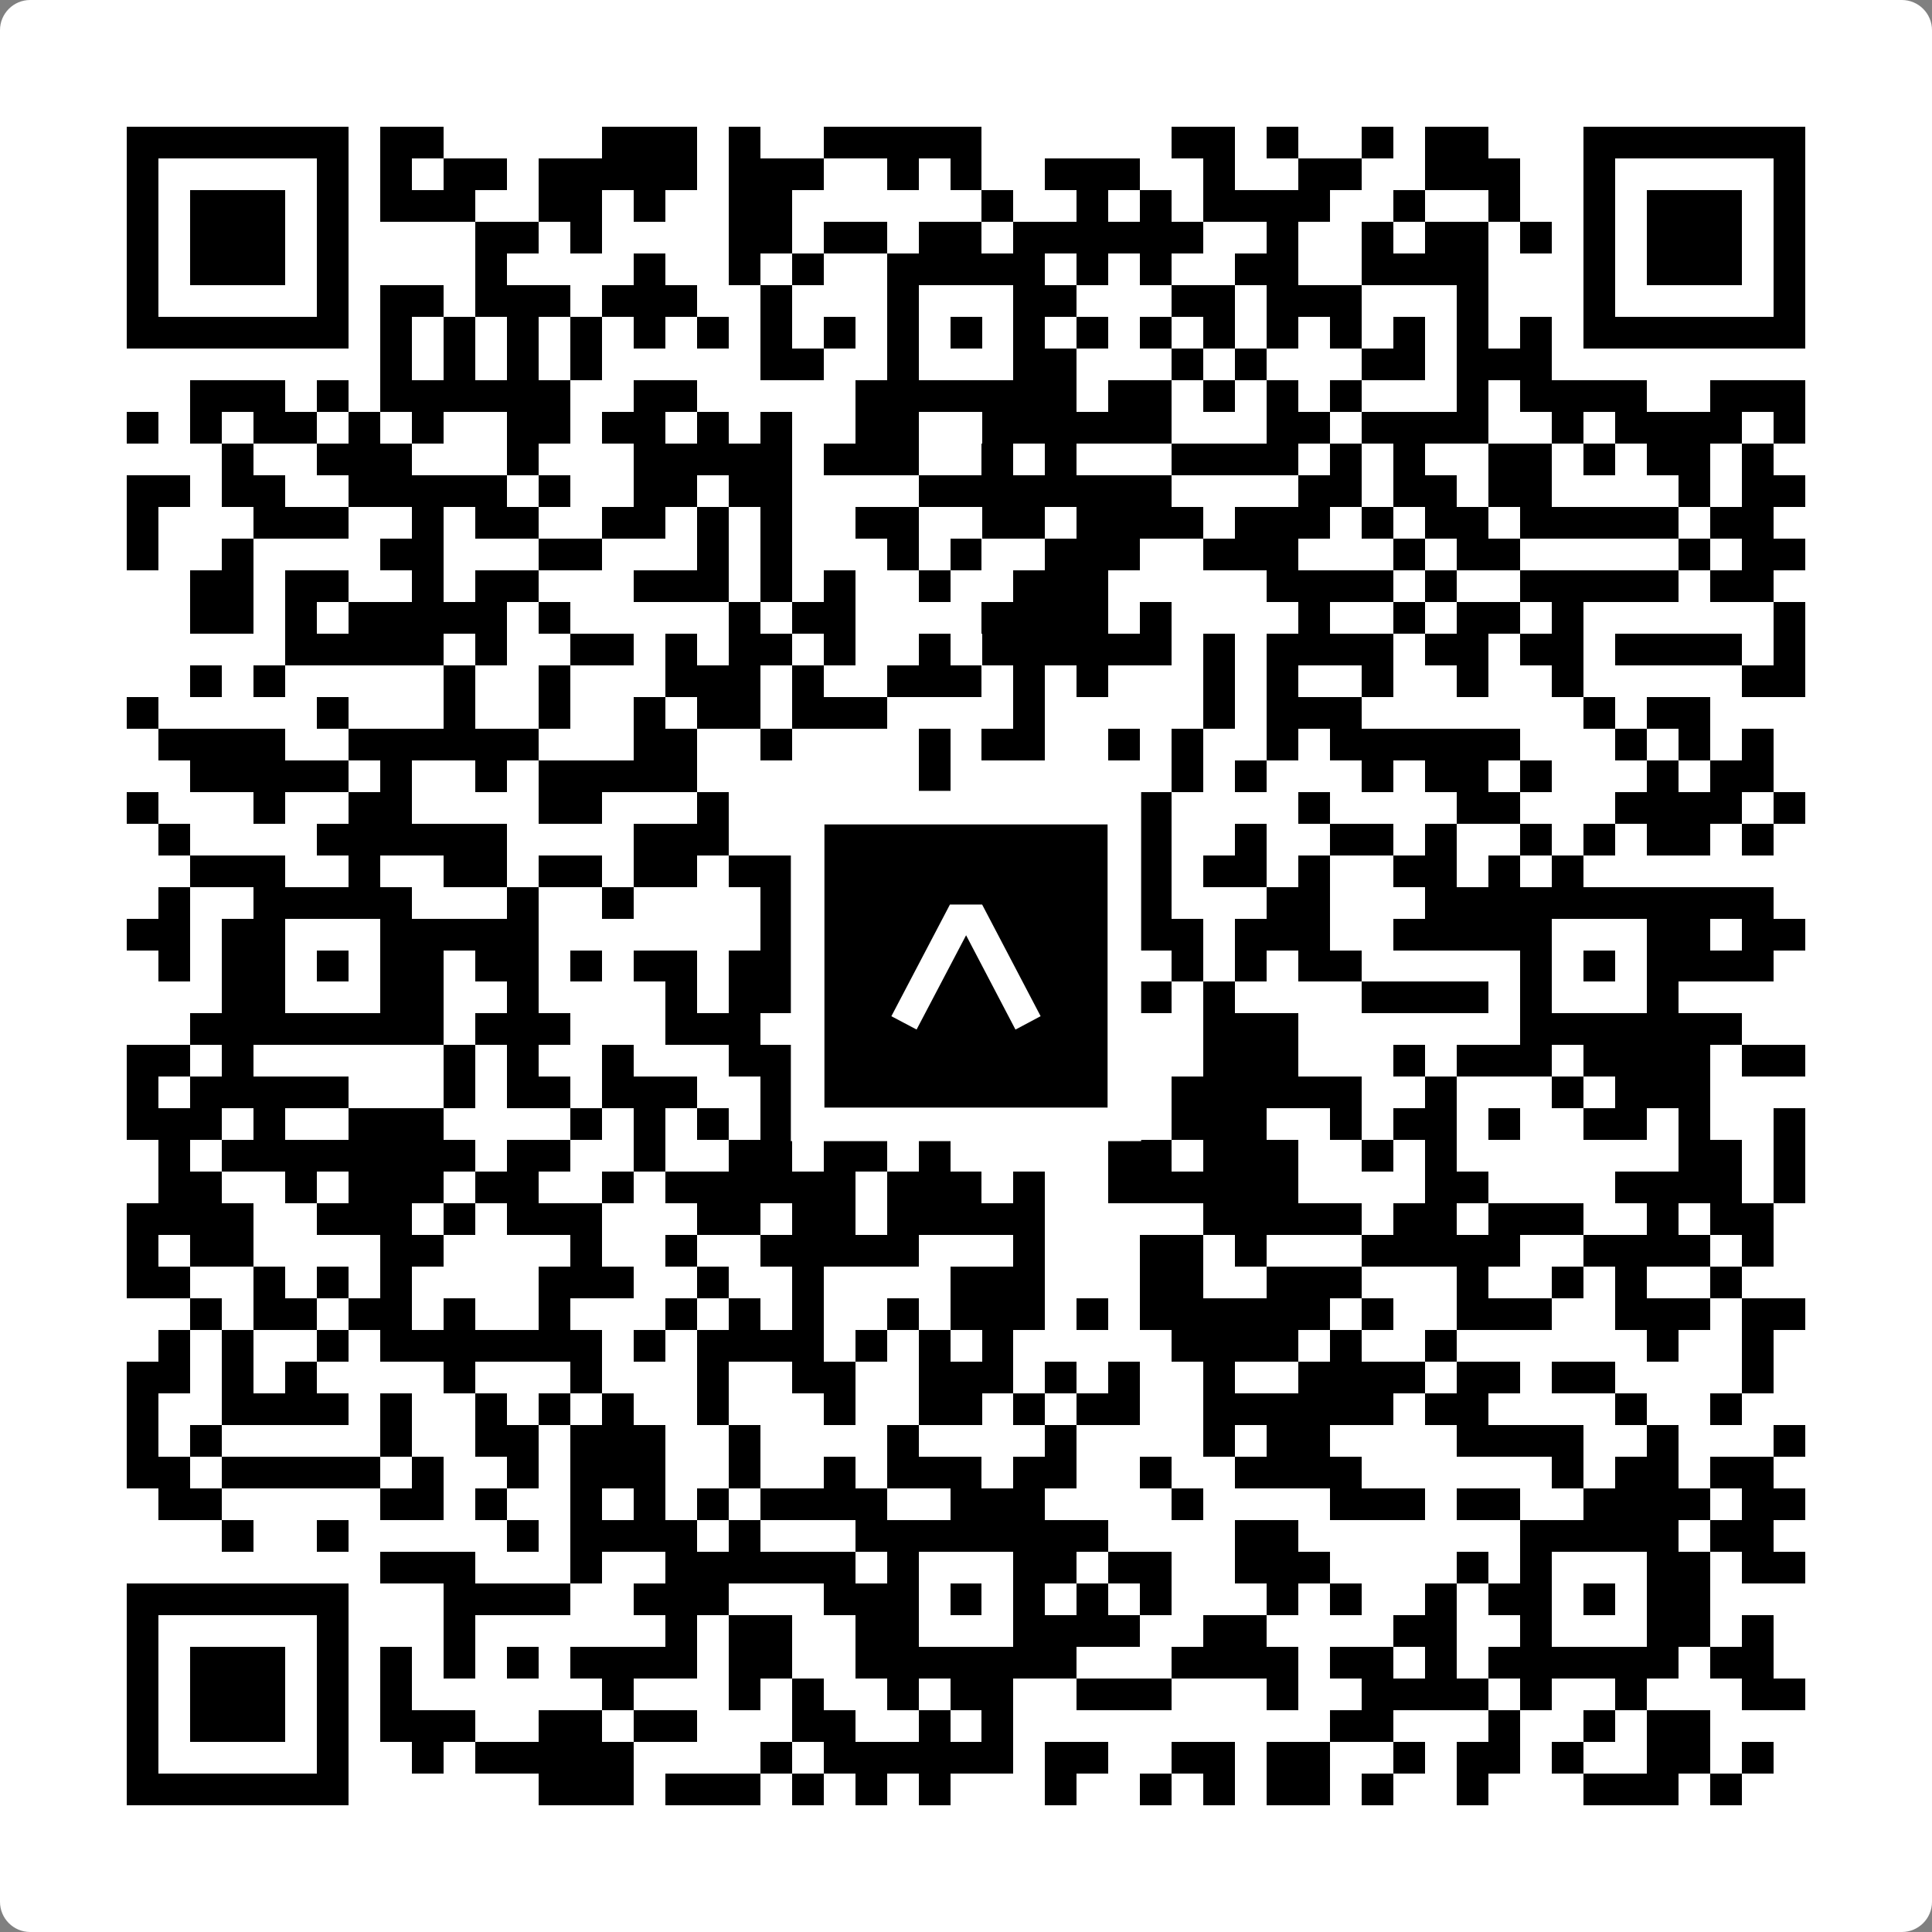
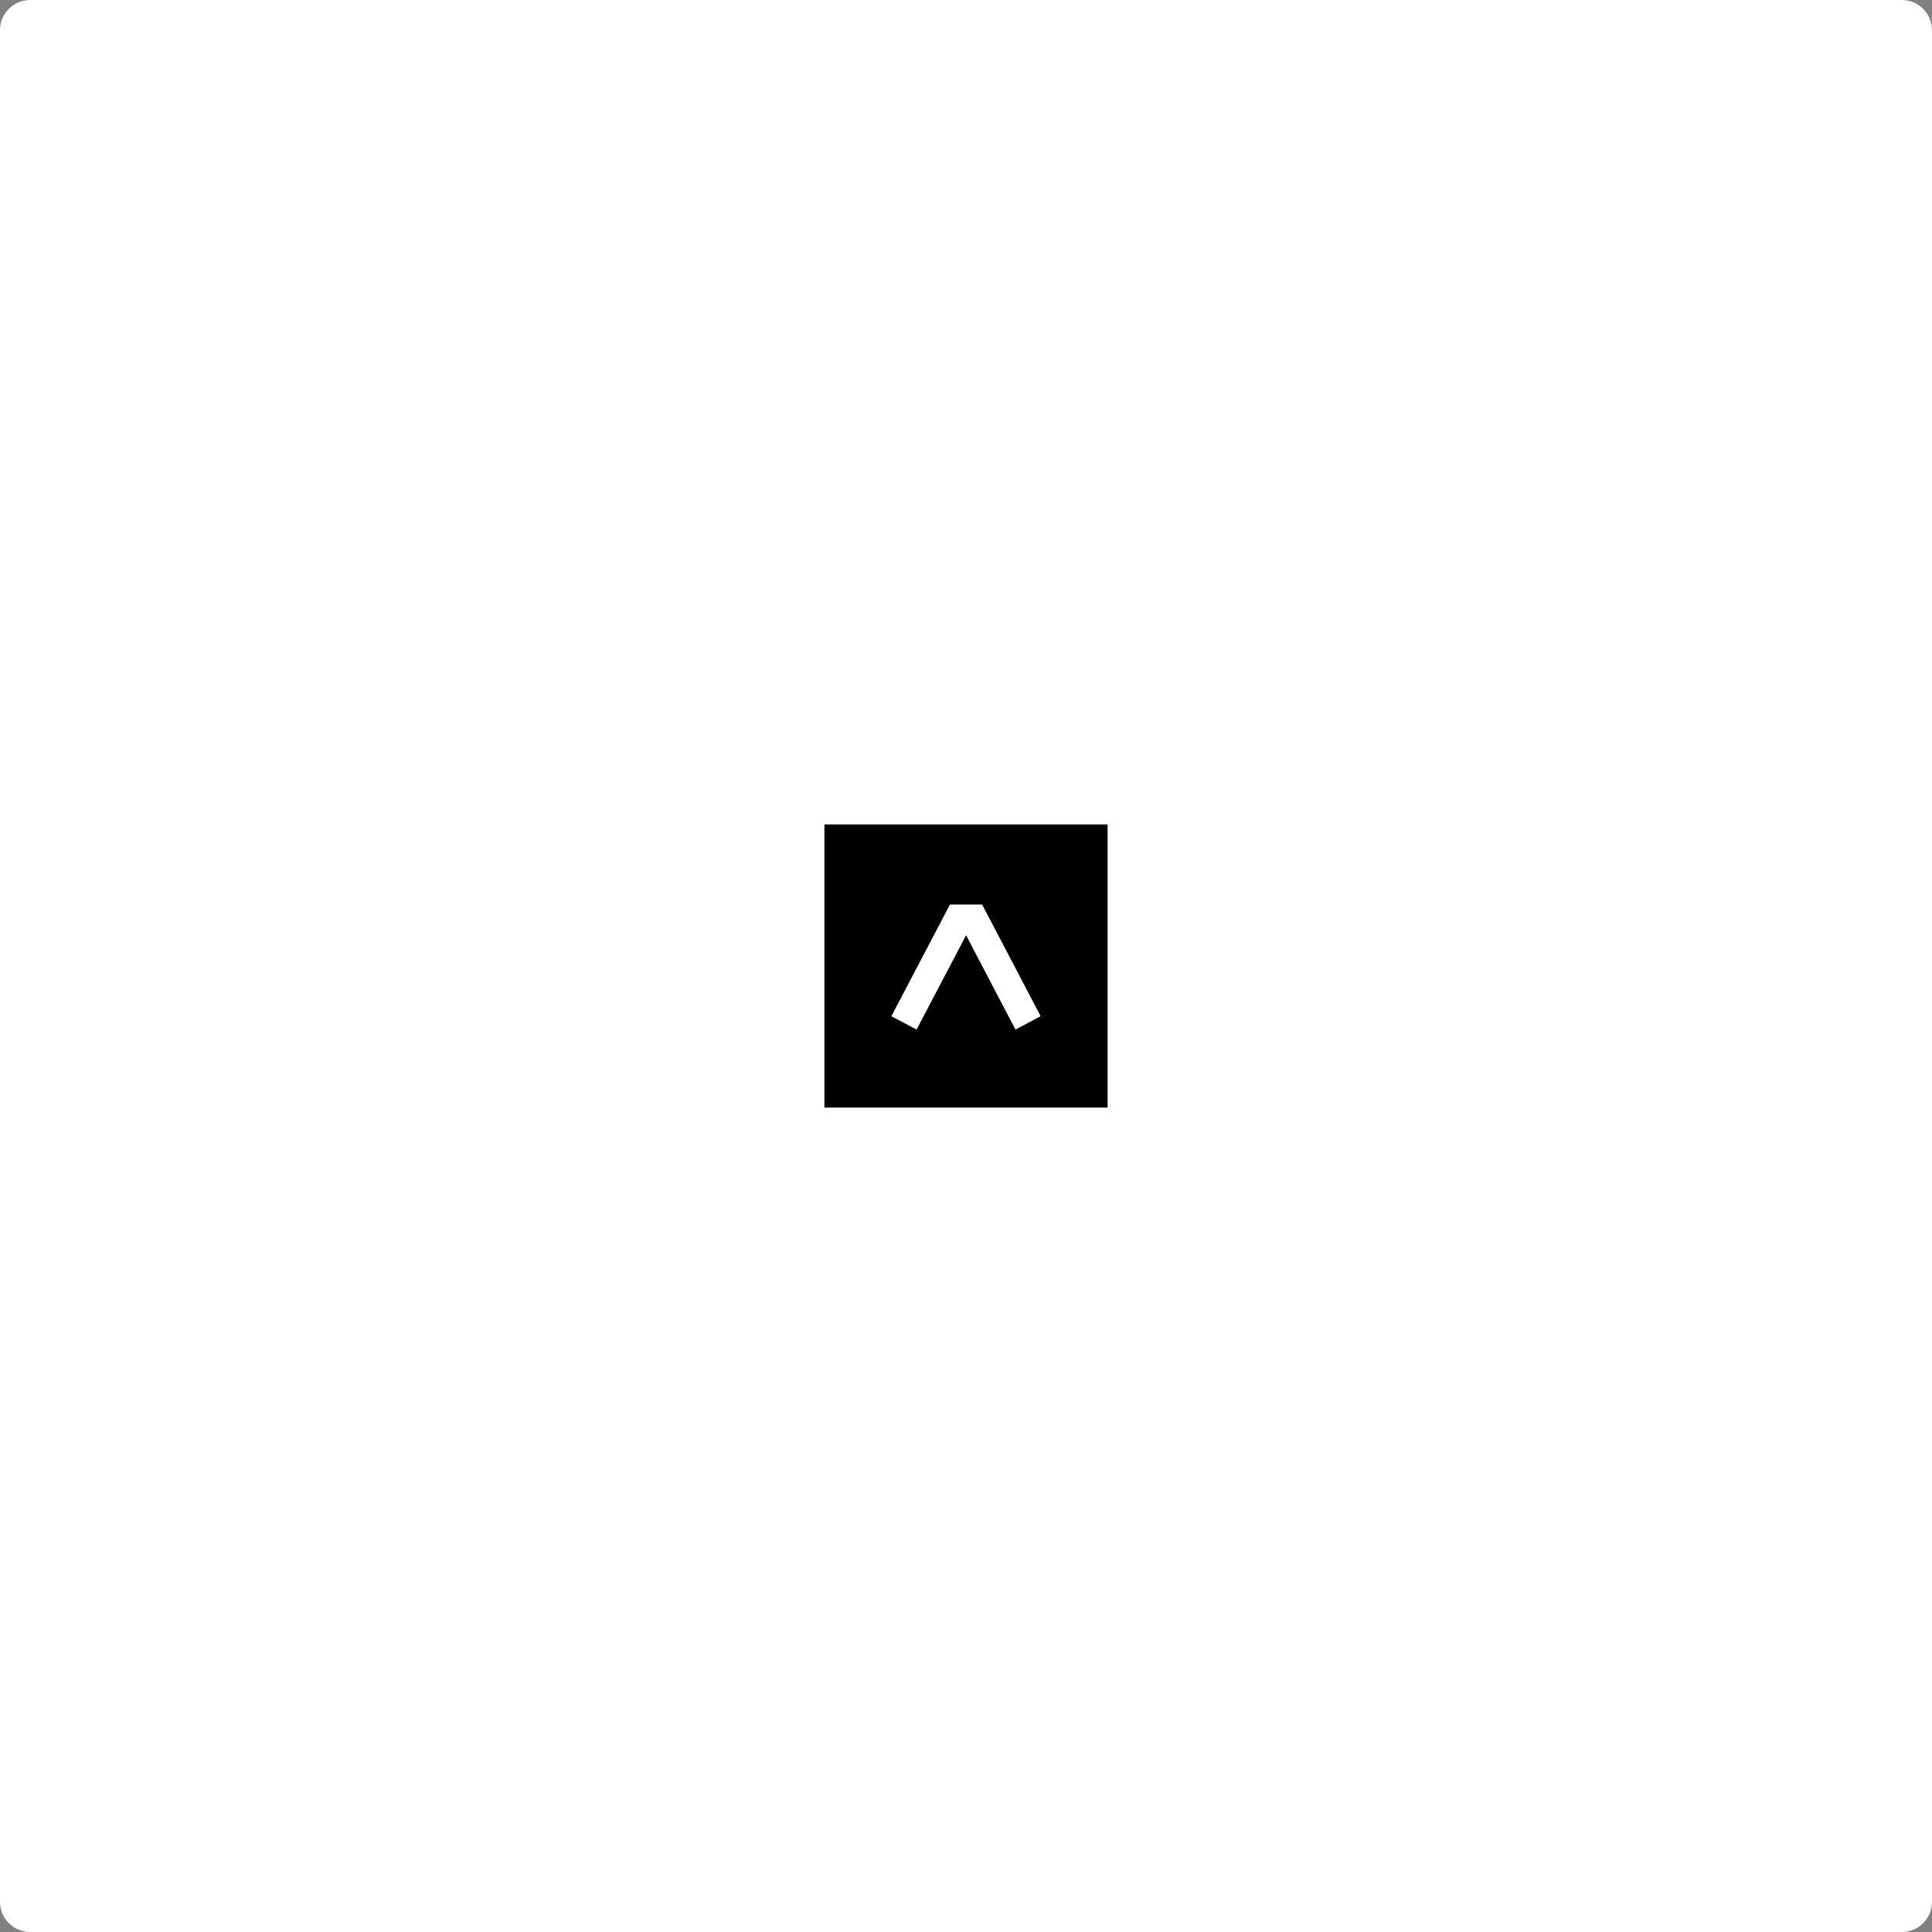
<svg xmlns="http://www.w3.org/2000/svg" width="512" height="512" viewBox="0 0 512 512" fill="none">
  <rect x="0" y="0" width="512" height="512" fill="#808080" stroke="none" />
  <path d="M0 8C0 3.582 3.582 0 8 0H504C508.418 0 512 3.582 512 8V504C512 508.418 508.418 512 504 512H8C3.582 512 0 508.418 0 504V8Z" fill="white" />
  <svg viewBox="0 0 61 61" shape-rendering="crispEdges" height="512" width="512" x="0" y="0">
-     <path stroke="#000000" d="M4 4.5h7m1 0h2m5 0h3m1 0h1m2 0h5m6 0h2m1 0h1m2 0h1m1 0h2m3 0h7M4 5.5h1m5 0h1m1 0h1m1 0h2m1 0h5m1 0h3m2 0h1m1 0h1m2 0h3m2 0h1m2 0h2m2 0h3m2 0h1m5 0h1M4 6.5h1m1 0h3m1 0h1m1 0h3m2 0h2m1 0h1m2 0h2m6 0h1m2 0h1m1 0h1m1 0h4m2 0h1m2 0h1m2 0h1m1 0h3m1 0h1M4 7.5h1m1 0h3m1 0h1m4 0h2m1 0h1m4 0h2m1 0h2m1 0h2m1 0h6m2 0h1m2 0h1m1 0h2m1 0h1m1 0h1m1 0h3m1 0h1M4 8.5h1m1 0h3m1 0h1m4 0h1m4 0h1m2 0h1m1 0h1m2 0h5m1 0h1m1 0h1m2 0h2m2 0h4m3 0h1m1 0h3m1 0h1M4 9.5h1m5 0h1m1 0h2m1 0h3m1 0h3m2 0h1m3 0h1m3 0h2m3 0h2m1 0h3m3 0h1m3 0h1m5 0h1M4 10.5h7m1 0h1m1 0h1m1 0h1m1 0h1m1 0h1m1 0h1m1 0h1m1 0h1m1 0h1m1 0h1m1 0h1m1 0h1m1 0h1m1 0h1m1 0h1m1 0h1m1 0h1m1 0h1m1 0h1m1 0h7M12 11.5h1m1 0h1m1 0h1m1 0h1m5 0h2m2 0h1m3 0h2m3 0h1m1 0h1m3 0h2m1 0h3M6 12.5h3m1 0h1m1 0h6m2 0h2m5 0h7m1 0h2m1 0h1m1 0h1m1 0h1m3 0h1m1 0h4m2 0h3M4 13.5h1m1 0h1m1 0h2m1 0h1m1 0h1m2 0h2m1 0h2m1 0h1m1 0h1m2 0h2m2 0h6m3 0h2m1 0h4m2 0h1m1 0h4m1 0h1M7 14.5h1m2 0h3m3 0h1m3 0h5m1 0h3m2 0h1m1 0h1m3 0h4m1 0h1m1 0h1m2 0h2m1 0h1m1 0h2m1 0h1M4 15.5h2m1 0h2m2 0h5m1 0h1m2 0h2m1 0h2m4 0h8m4 0h2m1 0h2m1 0h2m4 0h1m1 0h2M4 16.5h1m3 0h3m2 0h1m1 0h2m2 0h2m1 0h1m1 0h1m2 0h2m2 0h2m1 0h4m1 0h3m1 0h1m1 0h2m1 0h5m1 0h2M4 17.5h1m2 0h1m4 0h2m3 0h2m3 0h1m1 0h1m3 0h1m1 0h1m2 0h3m2 0h3m3 0h1m1 0h2m5 0h1m1 0h2M6 18.5h2m1 0h2m2 0h1m1 0h2m3 0h3m1 0h1m1 0h1m2 0h1m2 0h3m5 0h4m1 0h1m2 0h5m1 0h2M6 19.5h2m1 0h1m1 0h5m1 0h1m5 0h1m1 0h2m4 0h4m1 0h1m4 0h1m2 0h1m1 0h2m1 0h1m6 0h1M9 20.5h5m1 0h1m2 0h2m1 0h1m1 0h2m1 0h1m2 0h1m1 0h6m1 0h1m1 0h4m1 0h2m1 0h2m1 0h4m1 0h1M6 21.5h1m1 0h1m5 0h1m2 0h1m3 0h3m1 0h1m2 0h3m1 0h1m1 0h1m3 0h1m1 0h1m2 0h1m2 0h1m2 0h1m5 0h2M4 22.5h1m5 0h1m3 0h1m2 0h1m2 0h1m1 0h2m1 0h3m4 0h1m5 0h1m1 0h3m7 0h1m1 0h2M5 23.5h4m2 0h6m3 0h2m2 0h1m4 0h1m1 0h2m2 0h1m1 0h1m2 0h1m1 0h6m3 0h1m1 0h1m1 0h1M6 24.5h5m1 0h1m2 0h1m1 0h5m7 0h1m7 0h1m1 0h1m3 0h1m1 0h2m1 0h1m3 0h1m1 0h2M4 25.5h1m3 0h1m2 0h2m4 0h2m3 0h1m3 0h1m3 0h7m4 0h1m4 0h2m3 0h4m1 0h1M5 26.5h1m4 0h6m4 0h3m3 0h1m1 0h1m2 0h2m1 0h3m2 0h1m2 0h2m1 0h1m2 0h1m1 0h1m1 0h2m1 0h1M6 27.5h3m2 0h1m2 0h2m1 0h2m1 0h2m1 0h5m2 0h1m2 0h2m1 0h1m1 0h2m1 0h1m2 0h2m1 0h1m1 0h1M5 28.5h1m2 0h5m3 0h1m2 0h1m4 0h10m1 0h2m3 0h2m3 0h11M4 29.5h2m1 0h2m3 0h5m7 0h1m1 0h1m1 0h1m3 0h2m1 0h3m1 0h3m2 0h5m3 0h2m1 0h2M5 30.5h1m1 0h2m1 0h1m1 0h2m1 0h2m1 0h1m1 0h2m1 0h2m1 0h3m1 0h1m1 0h2m1 0h1m1 0h1m1 0h1m1 0h2m5 0h1m1 0h1m1 0h4M7 31.5h2m3 0h2m2 0h1m4 0h1m1 0h2m3 0h1m3 0h3m1 0h1m1 0h1m4 0h4m1 0h1m3 0h1M6 32.5h8m1 0h3m3 0h3m1 0h1m1 0h8m3 0h3m7 0h7M4 33.5h2m1 0h1m6 0h1m1 0h1m2 0h1m3 0h2m1 0h1m3 0h1m1 0h2m1 0h1m2 0h3m3 0h1m1 0h3m1 0h4m1 0h2M4 34.5h1m1 0h5m3 0h1m1 0h2m1 0h3m2 0h2m4 0h1m2 0h1m3 0h6m2 0h1m3 0h1m1 0h3M4 35.5h3m1 0h1m2 0h3m4 0h1m1 0h1m1 0h1m1 0h2m5 0h1m1 0h2m2 0h3m2 0h1m1 0h2m1 0h1m2 0h2m1 0h1m2 0h1M5 36.5h1m1 0h8m1 0h2m2 0h1m2 0h2m1 0h2m1 0h1m5 0h2m1 0h3m2 0h1m1 0h1m7 0h2m1 0h1M5 37.5h2m2 0h1m1 0h3m1 0h2m2 0h1m1 0h6m1 0h3m1 0h1m2 0h6m4 0h2m4 0h4m1 0h1M4 38.5h4m2 0h3m1 0h1m1 0h3m3 0h2m1 0h2m1 0h5m5 0h5m1 0h2m1 0h3m2 0h1m1 0h2M4 39.5h1m1 0h2m4 0h2m4 0h1m2 0h1m2 0h5m3 0h1m3 0h2m1 0h1m3 0h5m2 0h4m1 0h1M4 40.5h2m2 0h1m1 0h1m1 0h1m4 0h3m2 0h1m2 0h1m4 0h3m3 0h2m2 0h3m3 0h1m2 0h1m1 0h1m2 0h1M6 41.5h1m1 0h2m1 0h2m1 0h1m2 0h1m3 0h1m1 0h1m1 0h1m2 0h1m1 0h3m1 0h1m1 0h6m1 0h1m2 0h3m2 0h3m1 0h2M5 42.5h1m1 0h1m2 0h1m1 0h7m1 0h1m1 0h4m1 0h1m1 0h1m1 0h1m5 0h4m1 0h1m2 0h1m6 0h1m2 0h1M4 43.5h2m1 0h1m1 0h1m4 0h1m3 0h1m3 0h1m2 0h2m2 0h3m1 0h1m1 0h1m2 0h1m2 0h4m1 0h2m1 0h2m4 0h1M4 44.5h1m2 0h4m1 0h1m2 0h1m1 0h1m1 0h1m2 0h1m3 0h1m2 0h2m1 0h1m1 0h2m2 0h6m1 0h2m4 0h1m2 0h1M4 45.5h1m1 0h1m5 0h1m2 0h2m1 0h3m2 0h1m4 0h1m4 0h1m4 0h1m1 0h2m4 0h4m2 0h1m3 0h1M4 46.5h2m1 0h5m1 0h1m2 0h1m1 0h3m2 0h1m2 0h1m1 0h3m1 0h2m2 0h1m2 0h4m6 0h1m1 0h2m1 0h2M5 47.5h2m5 0h2m1 0h1m2 0h1m1 0h1m1 0h1m1 0h4m2 0h3m4 0h1m4 0h3m1 0h2m2 0h4m1 0h2M7 48.5h1m2 0h1m5 0h1m1 0h4m1 0h1m3 0h8m4 0h2m7 0h5m1 0h2M12 49.5h3m3 0h1m2 0h6m1 0h1m3 0h2m1 0h2m2 0h3m4 0h1m1 0h1m3 0h2m1 0h2M4 50.5h7m3 0h4m2 0h3m3 0h3m1 0h1m1 0h1m1 0h1m1 0h1m3 0h1m1 0h1m2 0h1m1 0h2m1 0h1m1 0h2M4 51.5h1m5 0h1m3 0h1m6 0h1m1 0h2m2 0h2m3 0h4m2 0h2m4 0h2m2 0h1m3 0h2m1 0h1M4 52.5h1m1 0h3m1 0h1m1 0h1m1 0h1m1 0h1m1 0h4m1 0h2m2 0h7m3 0h4m1 0h2m1 0h1m1 0h6m1 0h2M4 53.5h1m1 0h3m1 0h1m1 0h1m6 0h1m3 0h1m1 0h1m2 0h1m1 0h2m2 0h3m3 0h1m2 0h4m1 0h1m2 0h1m3 0h2M4 54.5h1m1 0h3m1 0h1m1 0h3m2 0h2m1 0h2m3 0h2m2 0h1m1 0h1m10 0h2m3 0h1m2 0h1m1 0h2M4 55.5h1m5 0h1m2 0h1m1 0h5m4 0h1m1 0h6m1 0h2m2 0h2m1 0h2m2 0h1m1 0h2m1 0h1m2 0h2m1 0h1M4 56.5h7m6 0h3m1 0h3m1 0h1m1 0h1m1 0h1m3 0h1m2 0h1m1 0h1m1 0h2m1 0h1m2 0h1m3 0h3m1 0h1" />
-   </svg>
+     </svg>
  <rect x="214.033" y="214.033" width="83.934" height="83.934" fill="black" stroke="white" stroke-width="8.893" />
  <svg x="214.033" y="214.033" width="83.934" height="83.934" viewBox="0 0 116 116" fill="none">
    <path d="M63.911 35.496L52.114 35.496L30.667 76.393L39.902 81.271L58.033 46.739L76.117 81.283L85.333 76.385L63.911 35.496Z" fill="white" />
  </svg>
</svg>